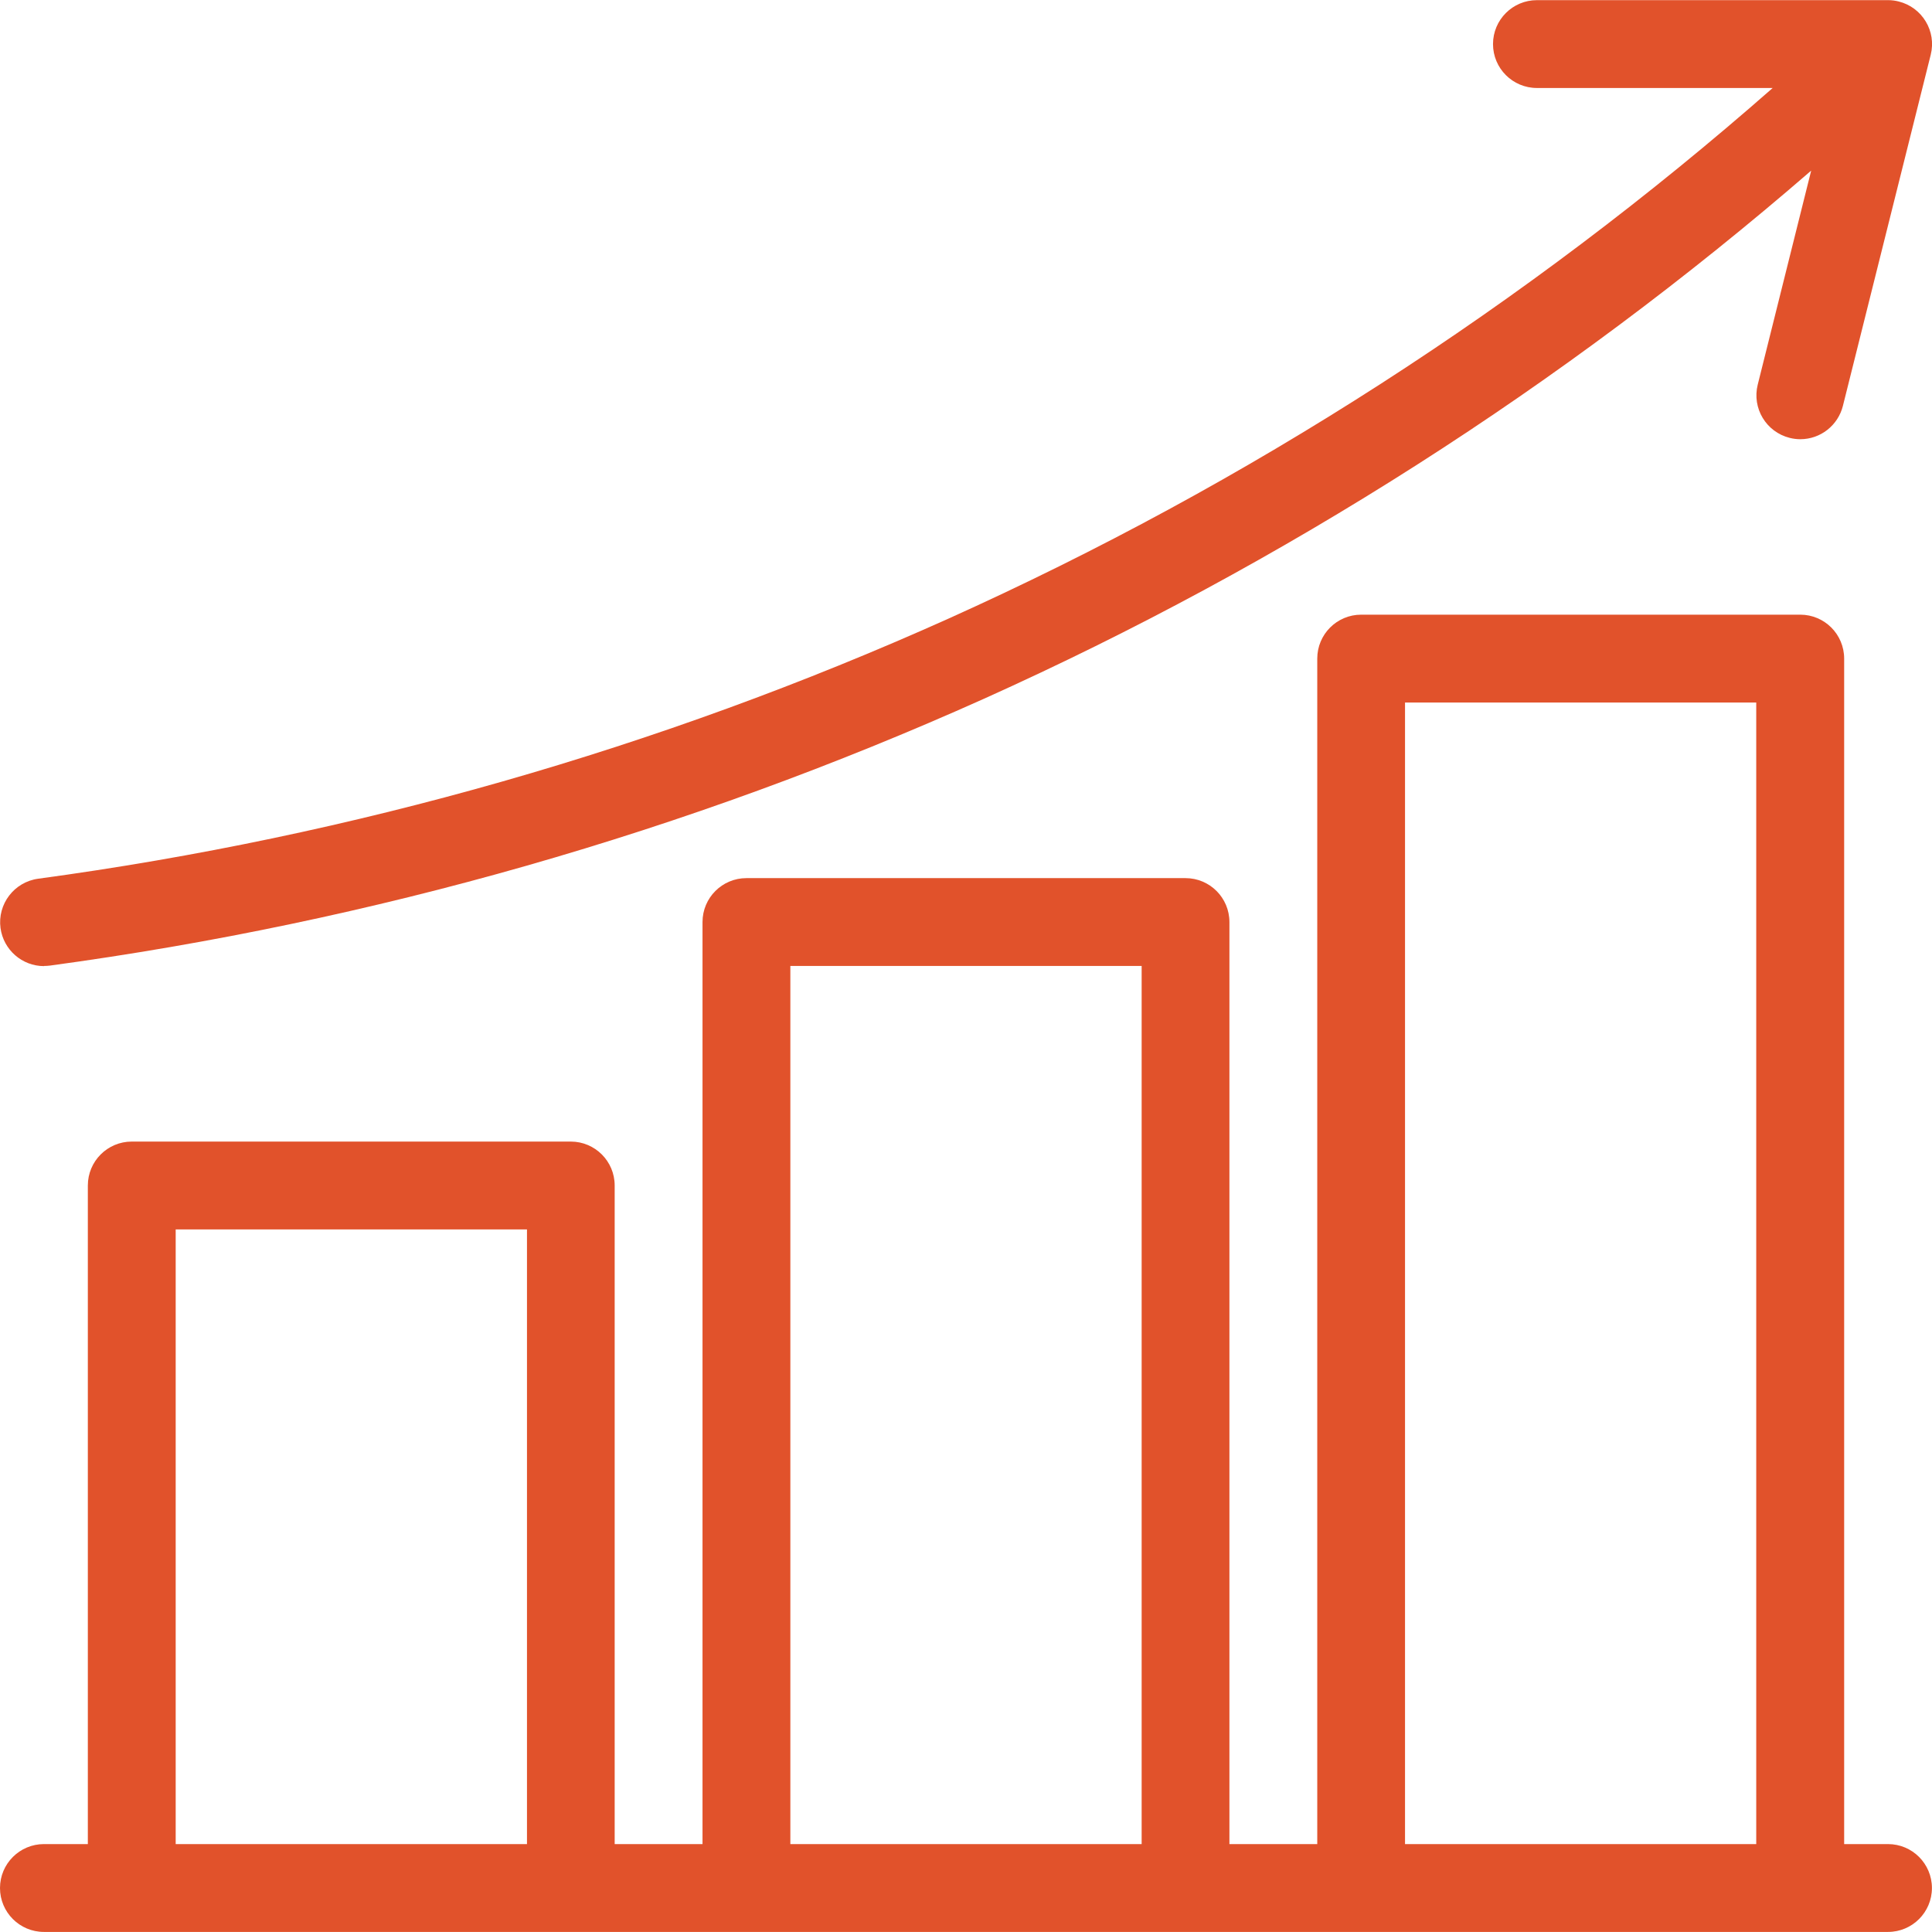
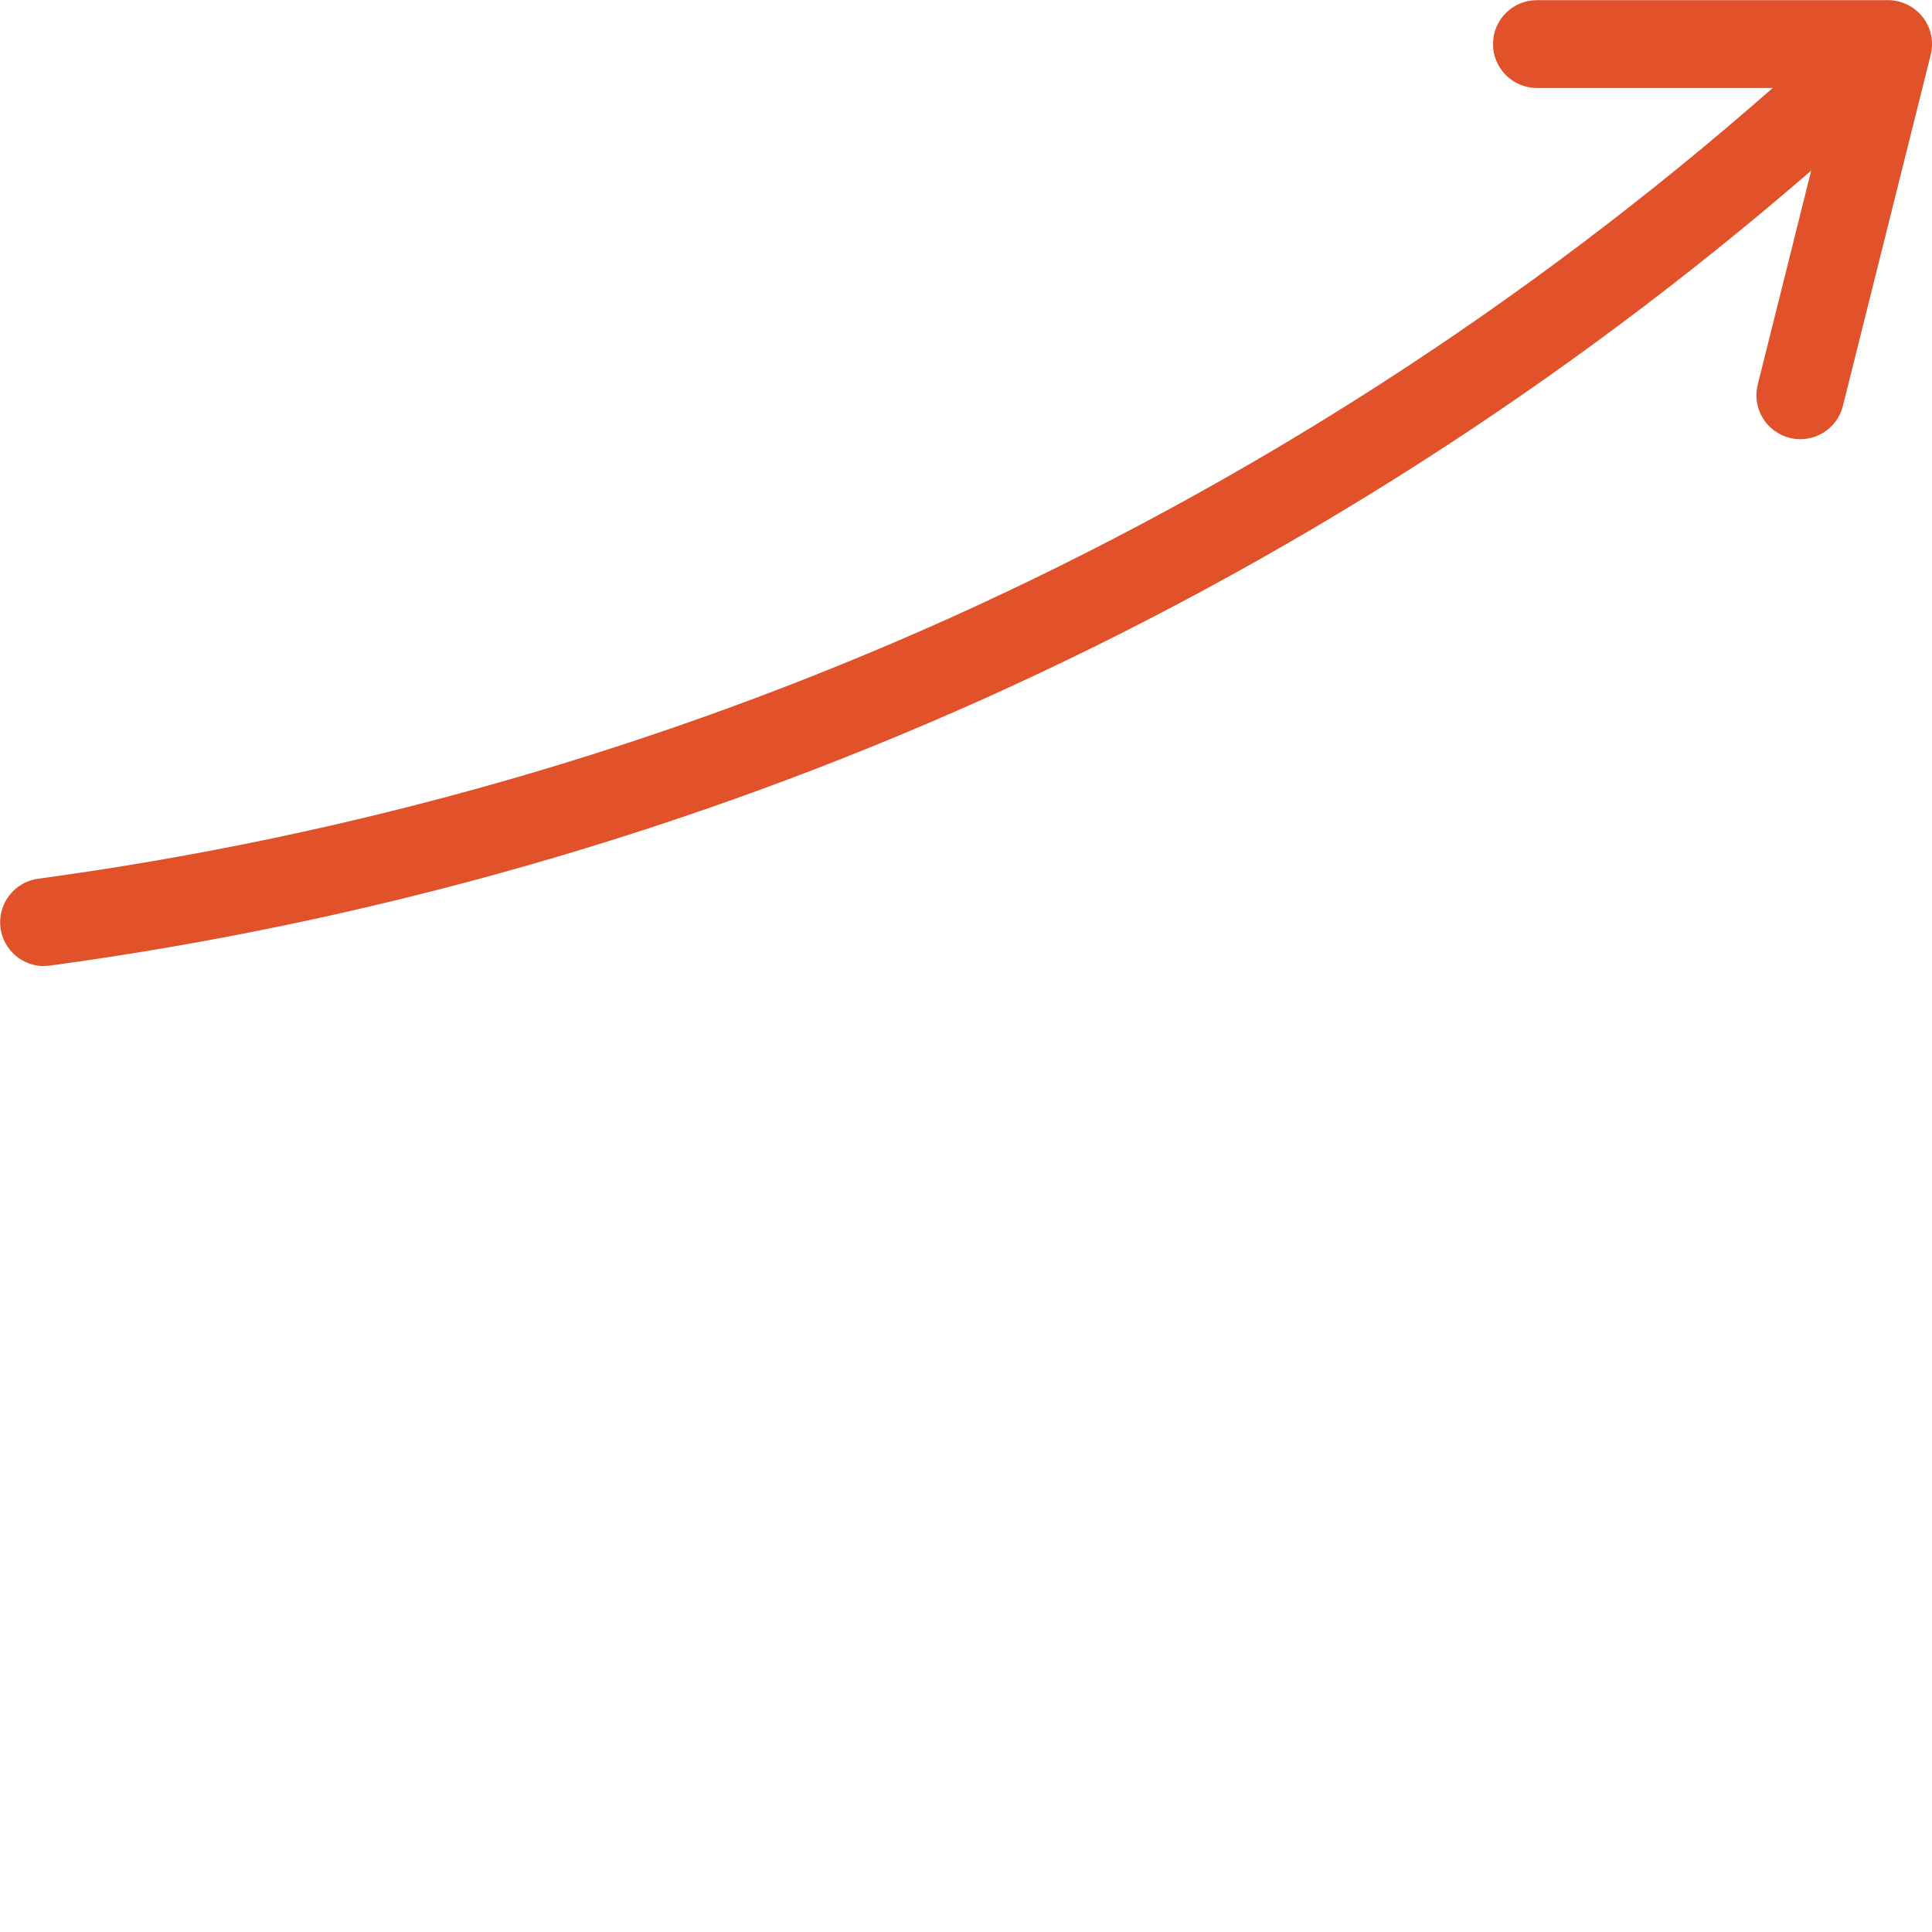
<svg xmlns="http://www.w3.org/2000/svg" id="Laag_2" viewBox="0 0 259.53 259.52">
  <defs>
    <style>.cls-1{fill:#e1522b;stroke-width:0px;}</style>
  </defs>
  <g id="Laag_1-2">
    <path class="cls-1" d="m5.91,129.76c.27,0,.54-.02.8-.05,43.33-5.88,85.58-17.95,125.48-35.85,40.29-18.12,77.72-42.02,111.11-70.94l-7.18,28.75c-.79,3.16,1.13,6.36,4.29,7.15.47.12.95.18,1.43.18,2.71,0,5.06-1.85,5.72-4.47l11.8-47.18c.79-3.16-1.14-6.36-4.3-7.15-.46-.12-.94-.18-1.42-.18h-47.18c-3.26,0-5.9,2.64-5.9,5.9,0,3.26,2.64,5.9,5.9,5.9h31.67c-33.17,29.15-70.5,53.18-110.76,71.3-38.86,17.44-80.03,29.2-122.24,34.92-3.23.44-5.49,3.41-5.06,6.63.4,2.93,2.9,5.11,5.85,5.11Z" />
-     <path class="cls-1" d="m253.63,247.72h-5.9V88.47c0-3.26-2.64-5.9-5.9-5.9h-58.98c-3.26,0-5.9,2.64-5.9,5.9v159.25h-11.8v-123.86c0-3.26-2.64-5.9-5.9-5.9h-58.98c-3.26,0-5.9,2.64-5.9,5.9v123.86h-11.8v-88.47c0-3.26-2.64-5.9-5.9-5.9H17.7c-3.26,0-5.9,2.64-5.9,5.9v88.47h-5.9C2.65,247.72,0,250.36,0,253.62s2.64,5.9,5.9,5.9h247.72c3.26,0,5.9-2.64,5.9-5.9s-2.64-5.9-5.9-5.9m-64.88-153.35h47.18v153.35h-47.18V94.37Zm-82.57,35.39h47.19v117.96h-47.19v-117.96Zm-82.57,35.39h47.19v82.57H23.6v-82.57Z" />
  </g>
</svg>